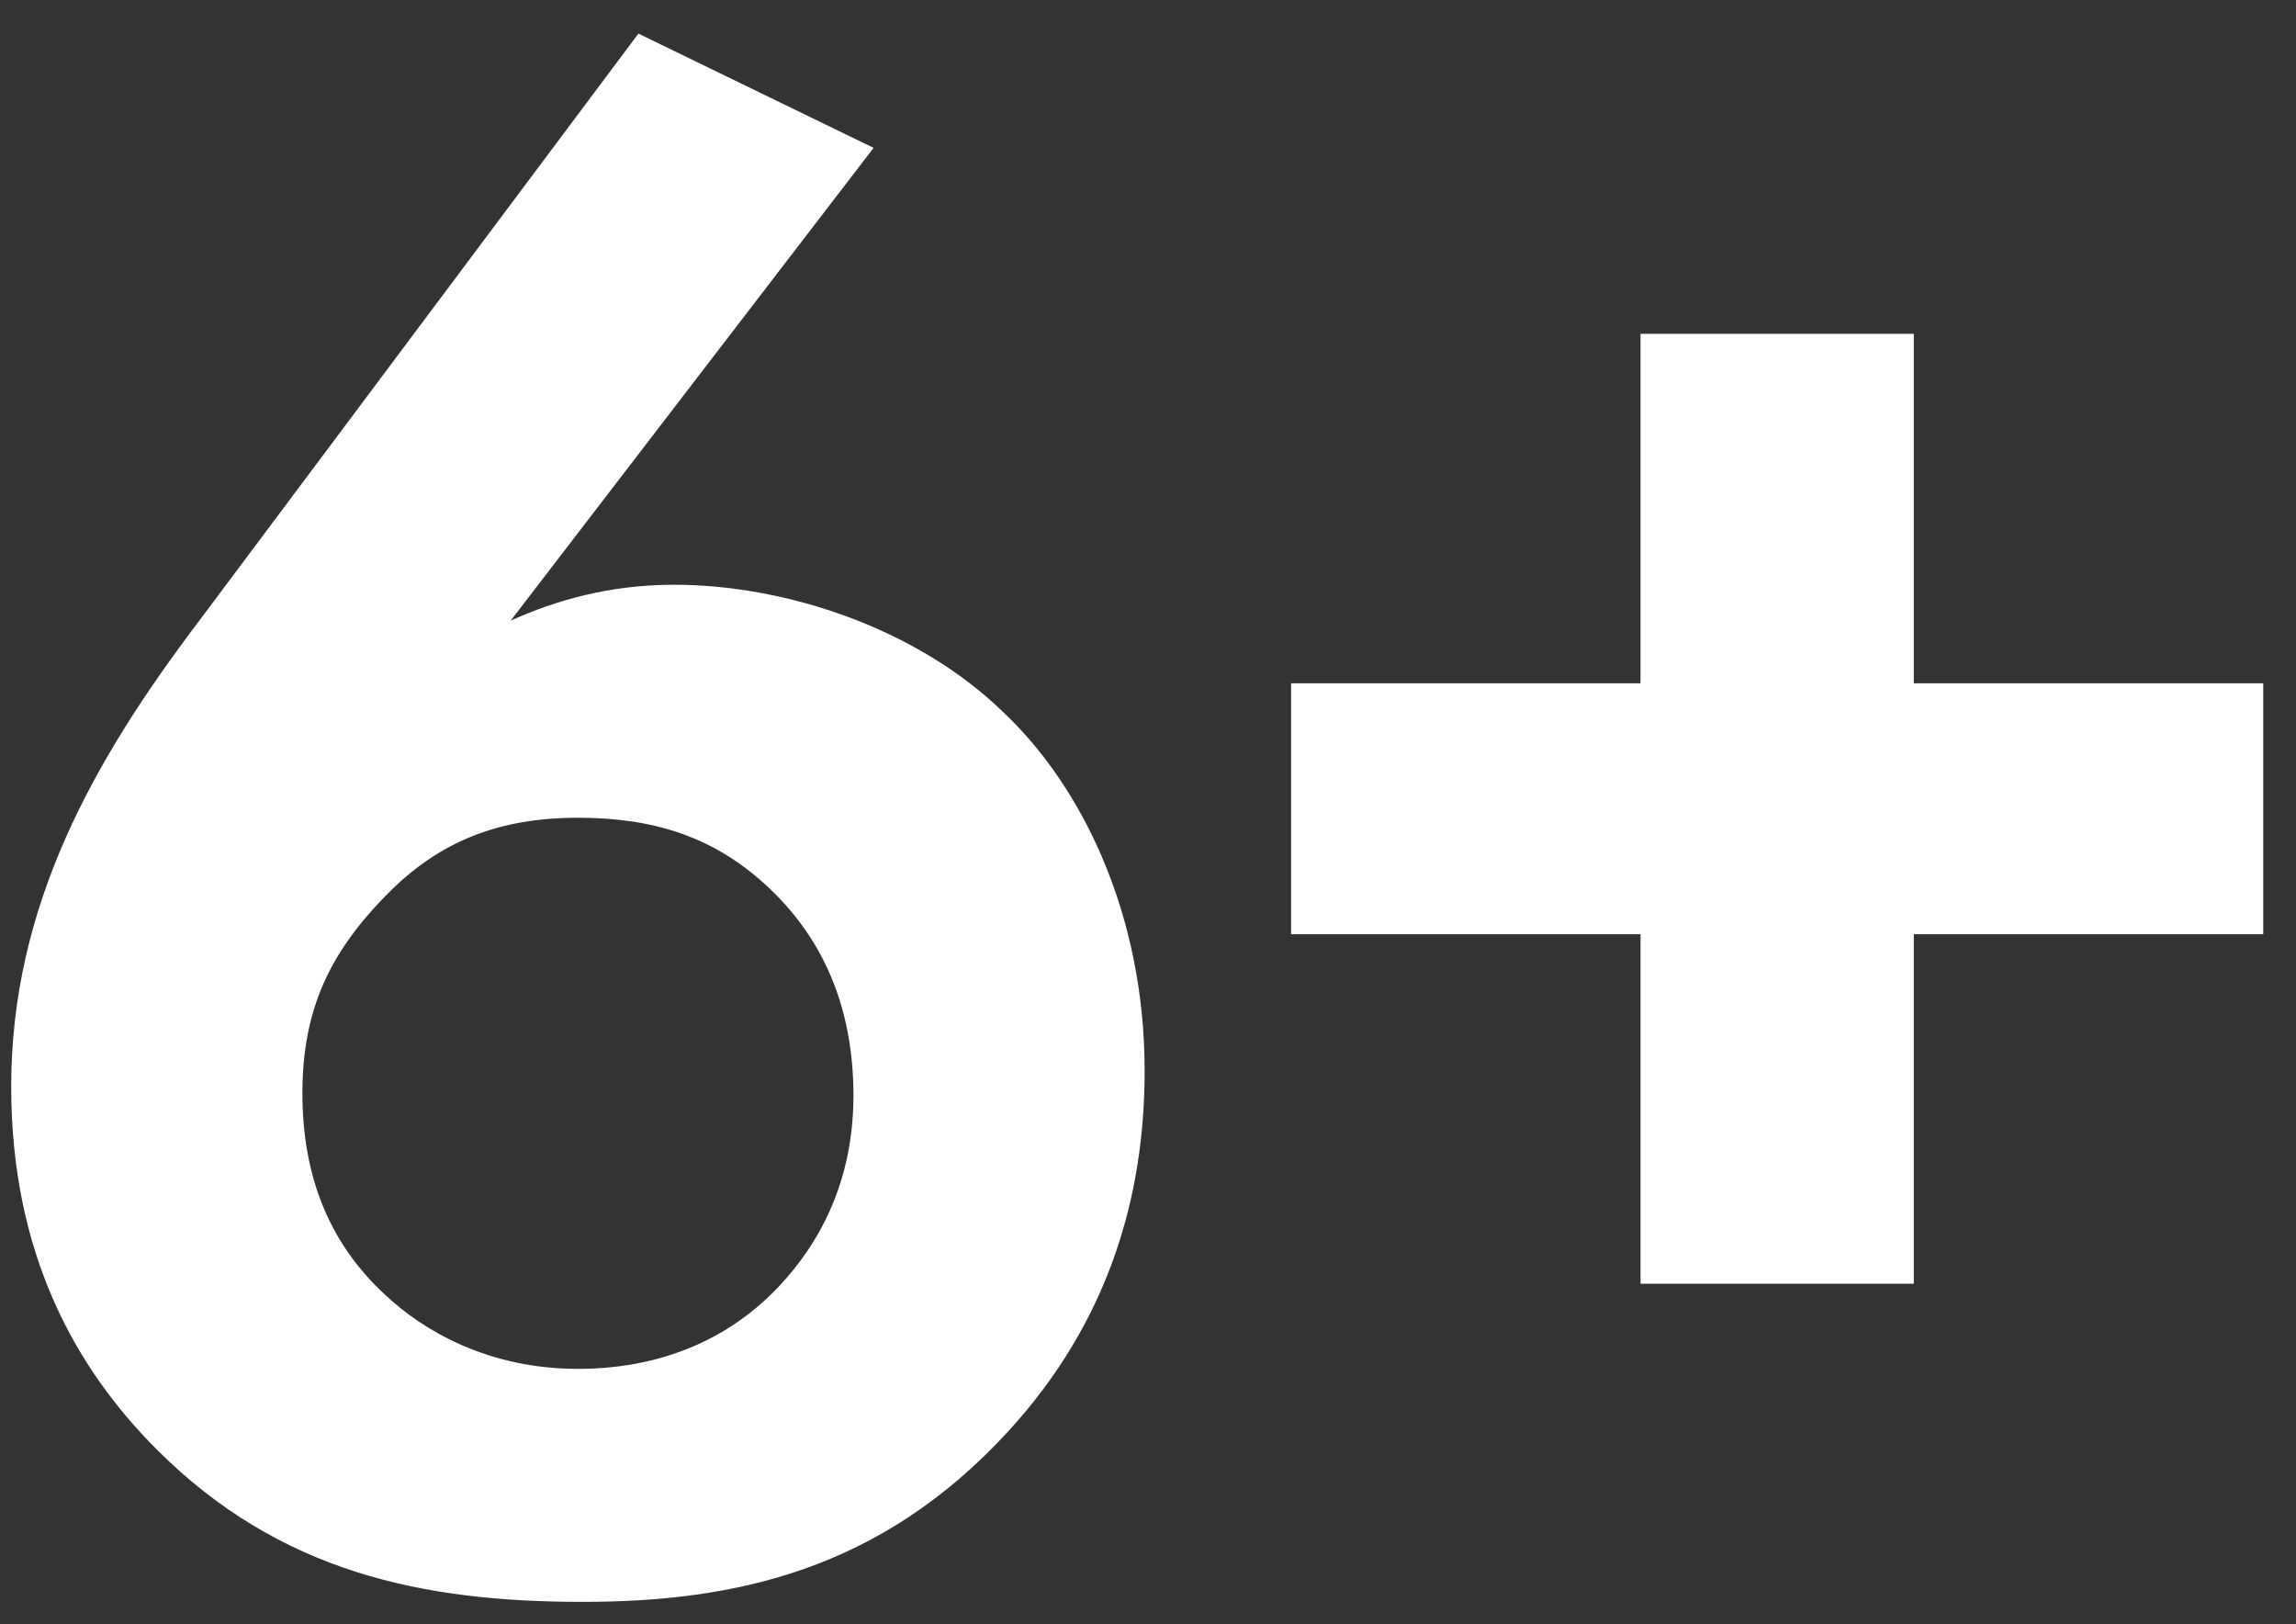
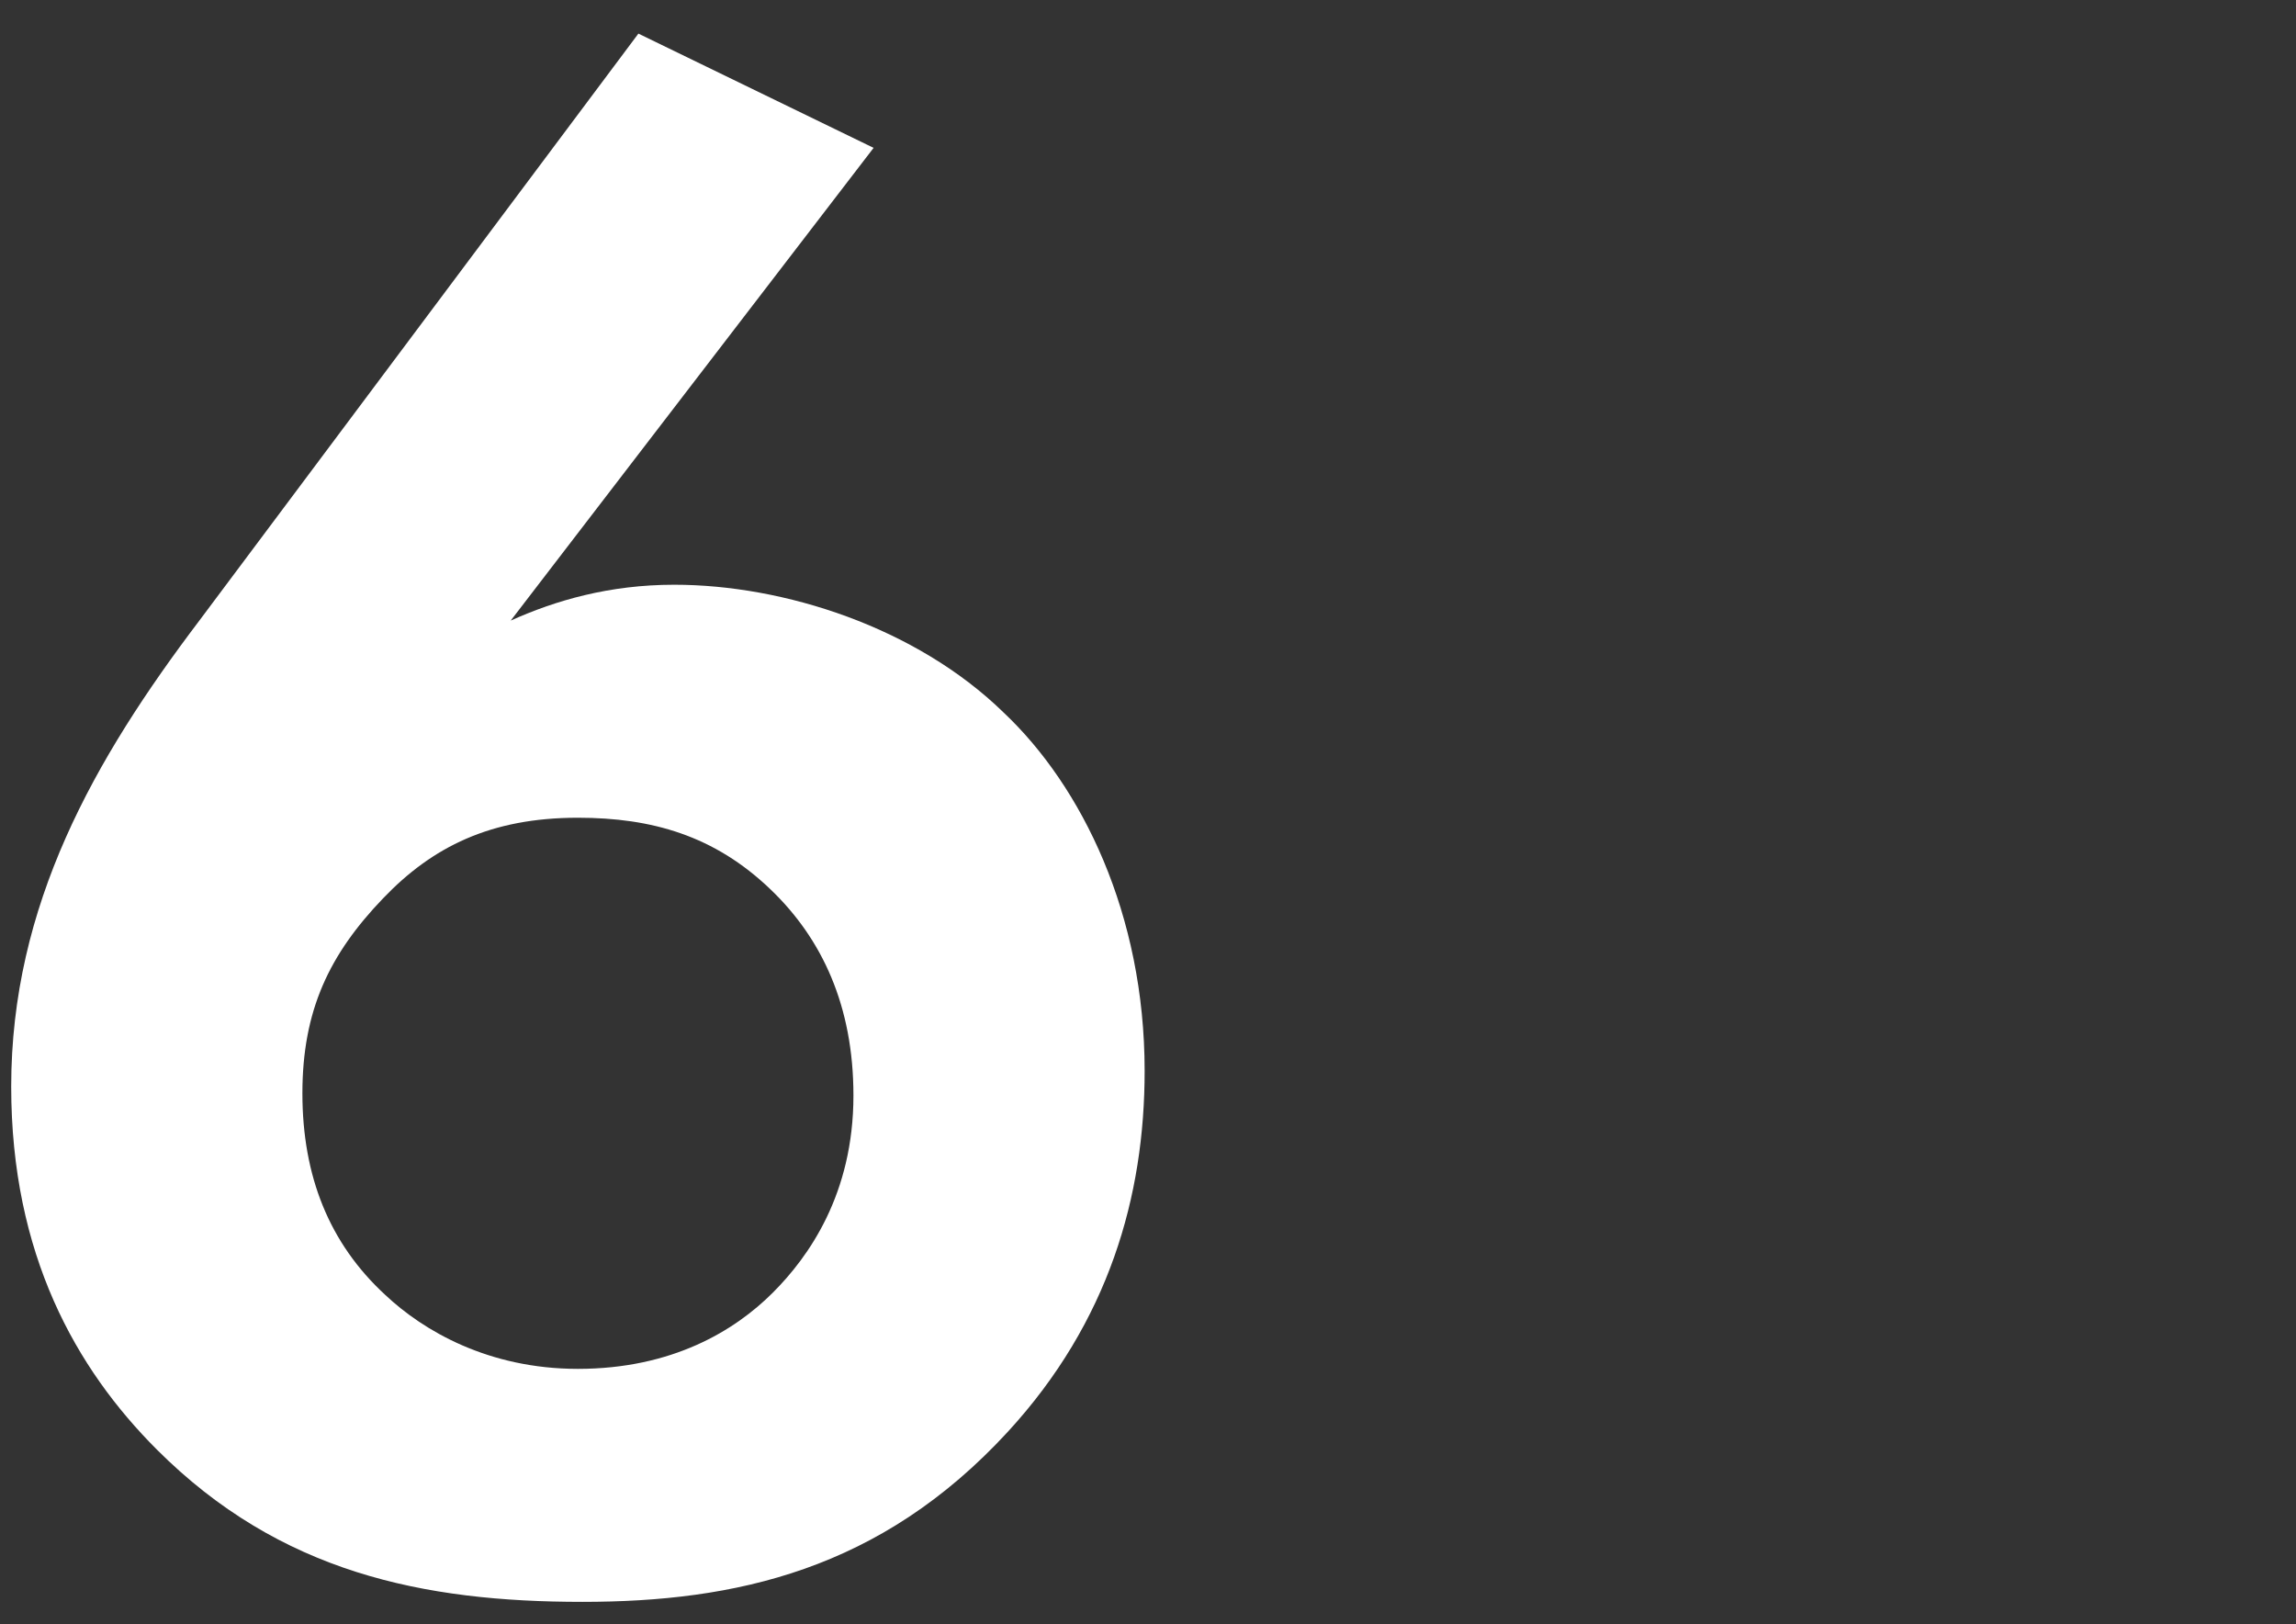
<svg xmlns="http://www.w3.org/2000/svg" width="41" height="29" viewBox="0 0 41 29" fill="none">
  <rect x="0" y="0" width="41" height="29" fill="#333333" stroke="none" />
  <path d="M11.4 0.6L3.56 11.08C1.68 13.56 0.2 16.16 0.2 19.4C0.2 22.4 1.36 24.44 2.8 25.88C5 28.08 7.56 28.6 10.4 28.6C13.12 28.6 15.72 28.04 18 25.56C19.8 23.6 20.44 21.36 20.44 19.12C20.44 16.32 19.32 14.04 17.92 12.72C16.36 11.2 14 10.44 12.04 10.44C10.88 10.44 9.92 10.72 9.12 11.08L15.6 2.64L11.4 0.6ZM10.32 24.44C8.72 24.44 7.56 23.76 6.88 23.12C5.88 22.2 5.4 21 5.4 19.52C5.4 18.04 5.88 17.04 6.84 16.04C7.72 15.12 8.76 14.6 10.32 14.6C11.64 14.6 12.76 14.92 13.76 15.88C14.68 16.76 15.24 17.96 15.24 19.56C15.24 21.32 14.44 22.44 13.8 23.08C13.12 23.76 12 24.44 10.32 24.44Z" fill="white" />
-   <path d="M23.055 16.68H29.295V22.92H34.175V16.68H40.415V12.2H34.175V5.96H29.295V12.2H23.055V16.68Z" fill="white" />
</svg>